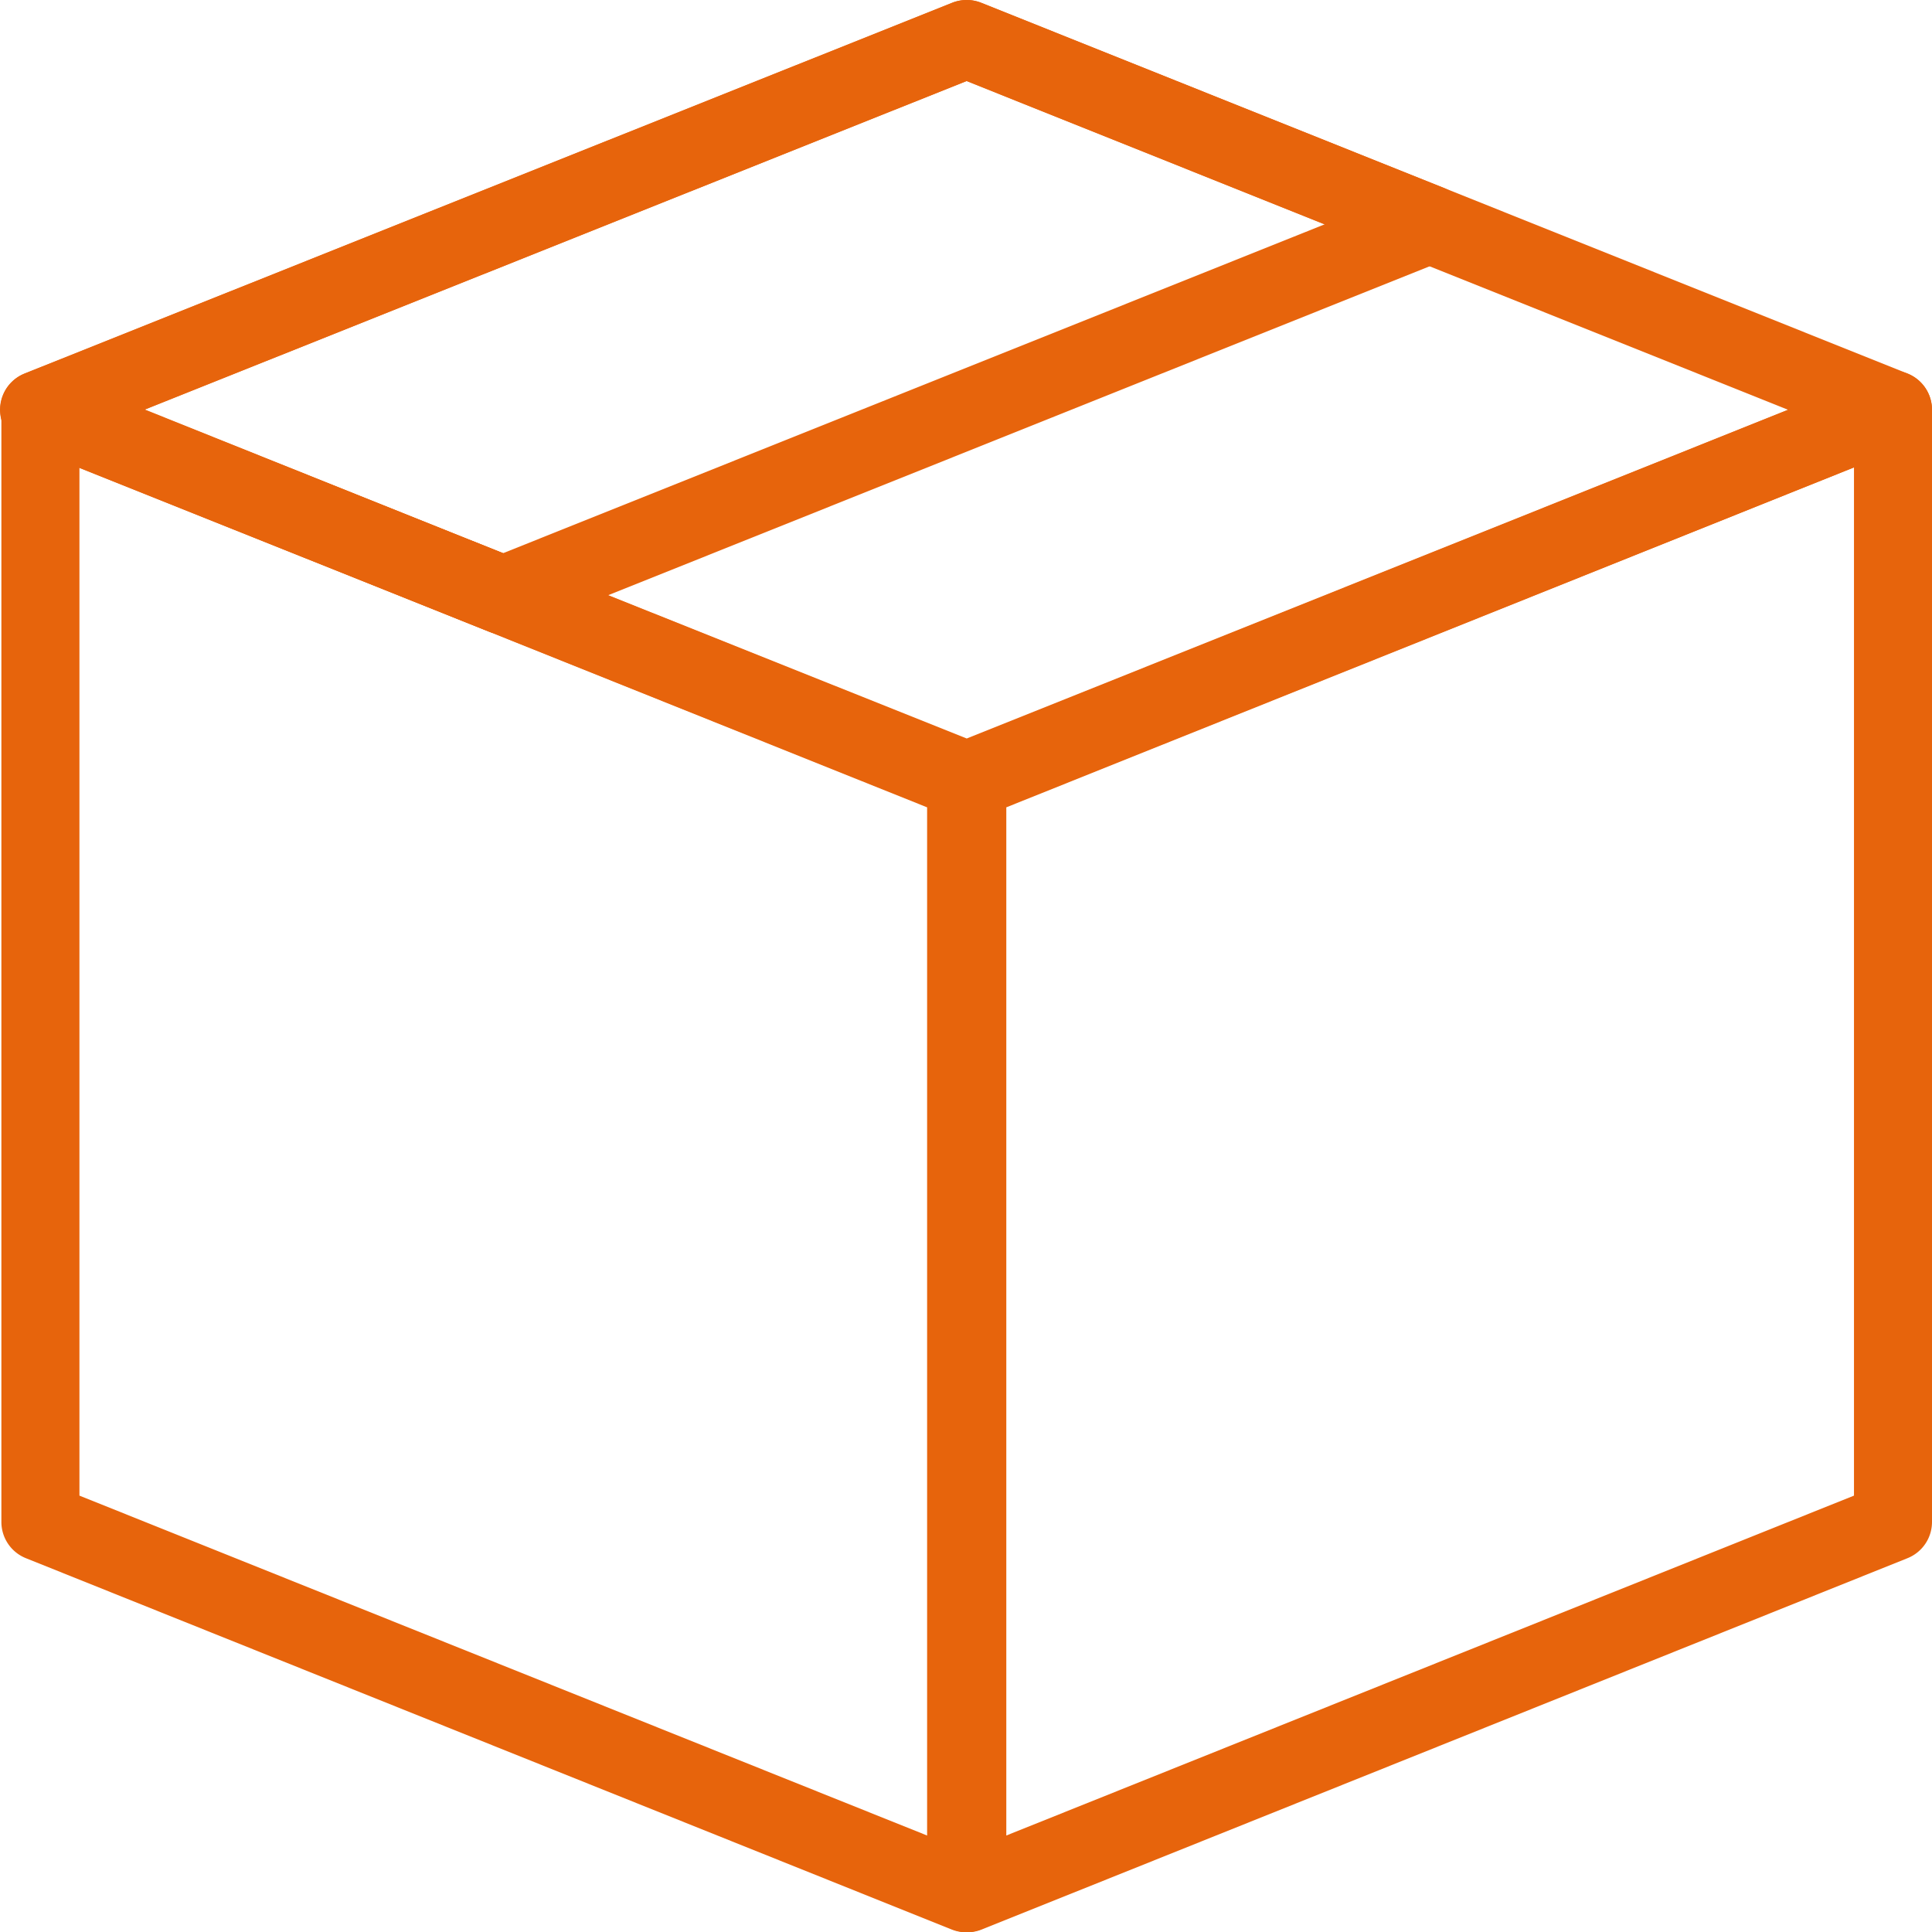
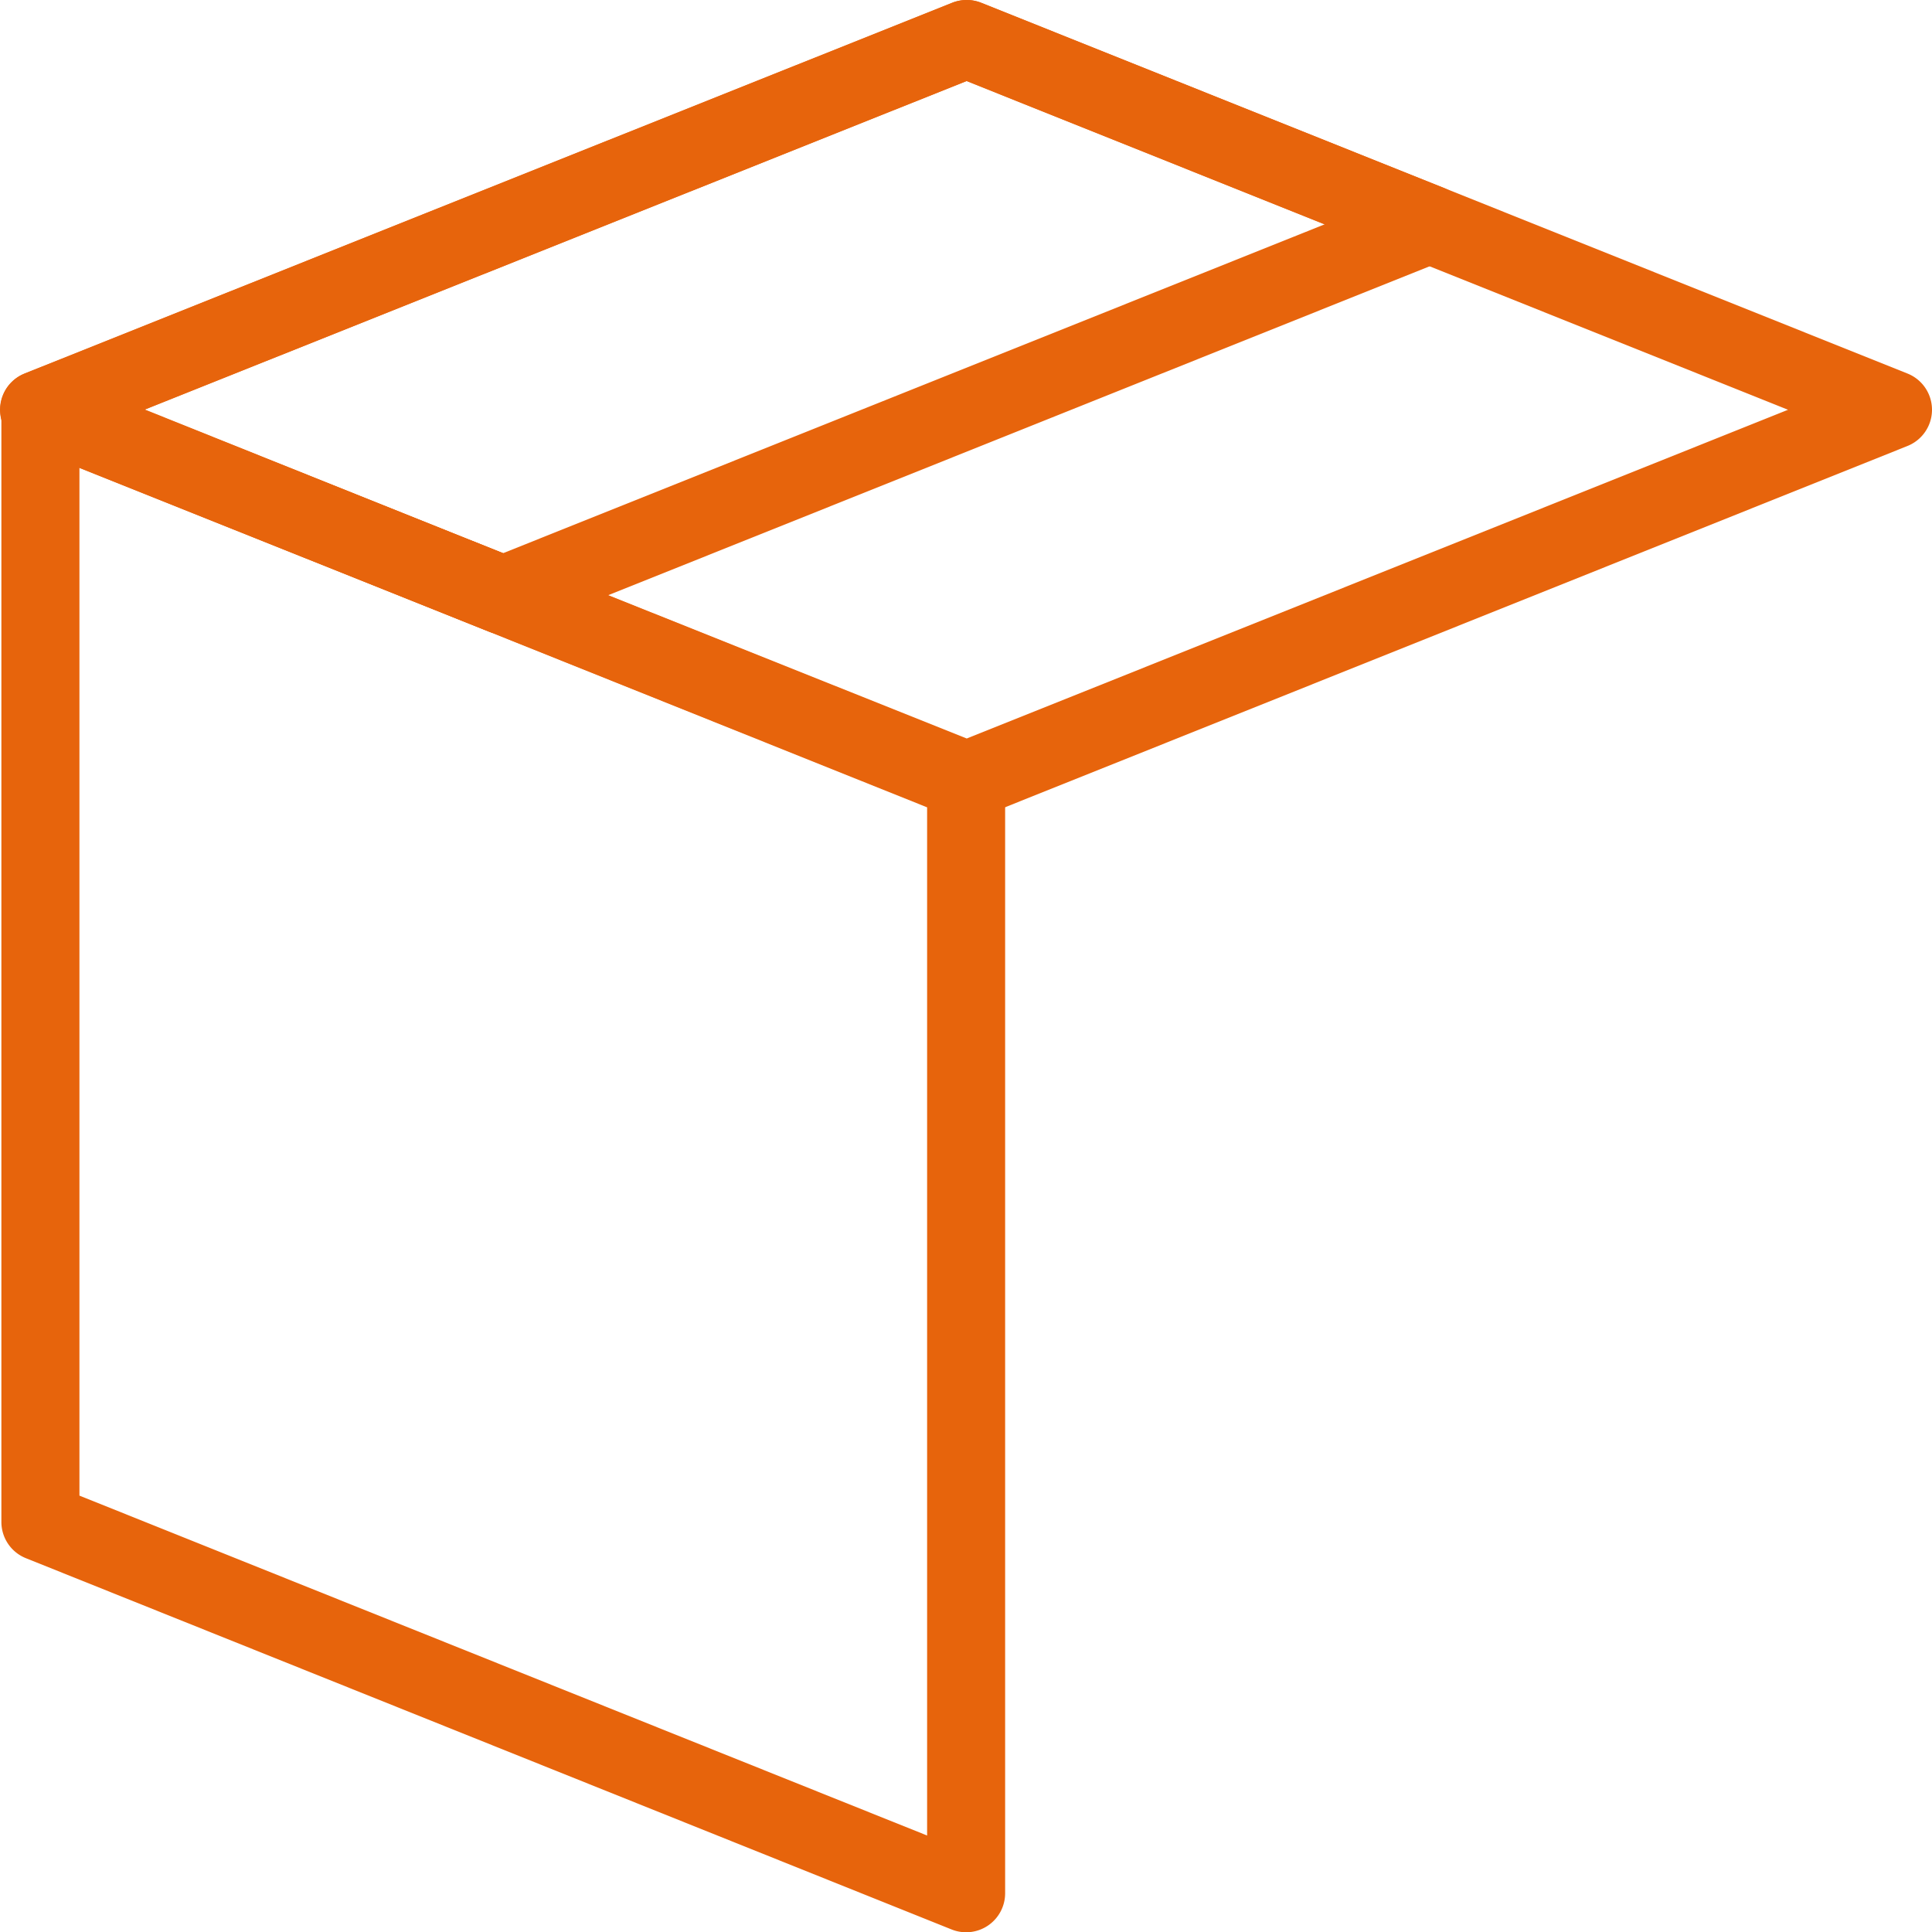
<svg xmlns="http://www.w3.org/2000/svg" width="70.921" height="70.928" viewBox="0 0 70.921 70.928">
  <g id="_51.-Package" data-name="51.-Package" transform="translate(-0.937)">
-     <path id="Layer-1" d="M1.432,57.318A1.432,1.432,0,0,1,0,55.886V15.058a1.432,1.432,0,0,1,.9-1.329L34.88.1a1.432,1.432,0,0,1,1.965,1.329V42.26a1.432,1.432,0,0,1-.9,1.329L1.965,57.215A1.431,1.431,0,0,1,1.432,57.318ZM2.864,16.026V53.77L33.981,41.292V3.549Z" transform="translate(71.858 70.928) rotate(180)" fill="#e7640c" />
    <path id="Layer-2" d="M35.413,57.318a1.431,1.431,0,0,1-.533-.1L.9,43.589A1.432,1.432,0,0,1,0,42.26V1.432A1.432,1.432,0,0,1,1.965.1L35.946,13.729a1.432,1.432,0,0,1,.9,1.329V55.886a1.432,1.432,0,0,1-1.432,1.432ZM2.864,41.292,33.981,53.77V16.026L2.864,3.549Z" transform="translate(37.834 70.928) rotate(180)" fill="#e7640c" />
    <path id="Layer-3" d="M35.433,30.083a1.432,1.432,0,0,1-.532-.1L.9,16.371a1.432,1.432,0,0,1,0-2.659L34.9.1a1.432,1.432,0,0,1,1.064,0L70.011,13.712a1.432,1.432,0,0,1,0,2.659L35.965,29.98A1.432,1.432,0,0,1,35.433,30.083ZM5.285,15.041,35.433,27.109,65.622,15.041,35.433,2.974Z" transform="translate(71.858 30.083) rotate(180)" fill="#e7640c" />
    <path id="Layer-4" d="M35.444,0a1.431,1.431,0,0,1,.531.1L53.008,6.911a1.432,1.432,0,0,1,0,2.659L18.962,23.179a1.432,1.432,0,0,1-1.064,0l-17-6.8a1.432,1.432,0,0,1,0-2.659L34.912.1A1.432,1.432,0,0,1,35.444,0ZM48.619,8.24,35.445,2.974,5.285,15.046l13.146,5.262Z" transform="translate(54.846 23.282) rotate(180)" fill="#e7640c" />
  </g>
</svg>